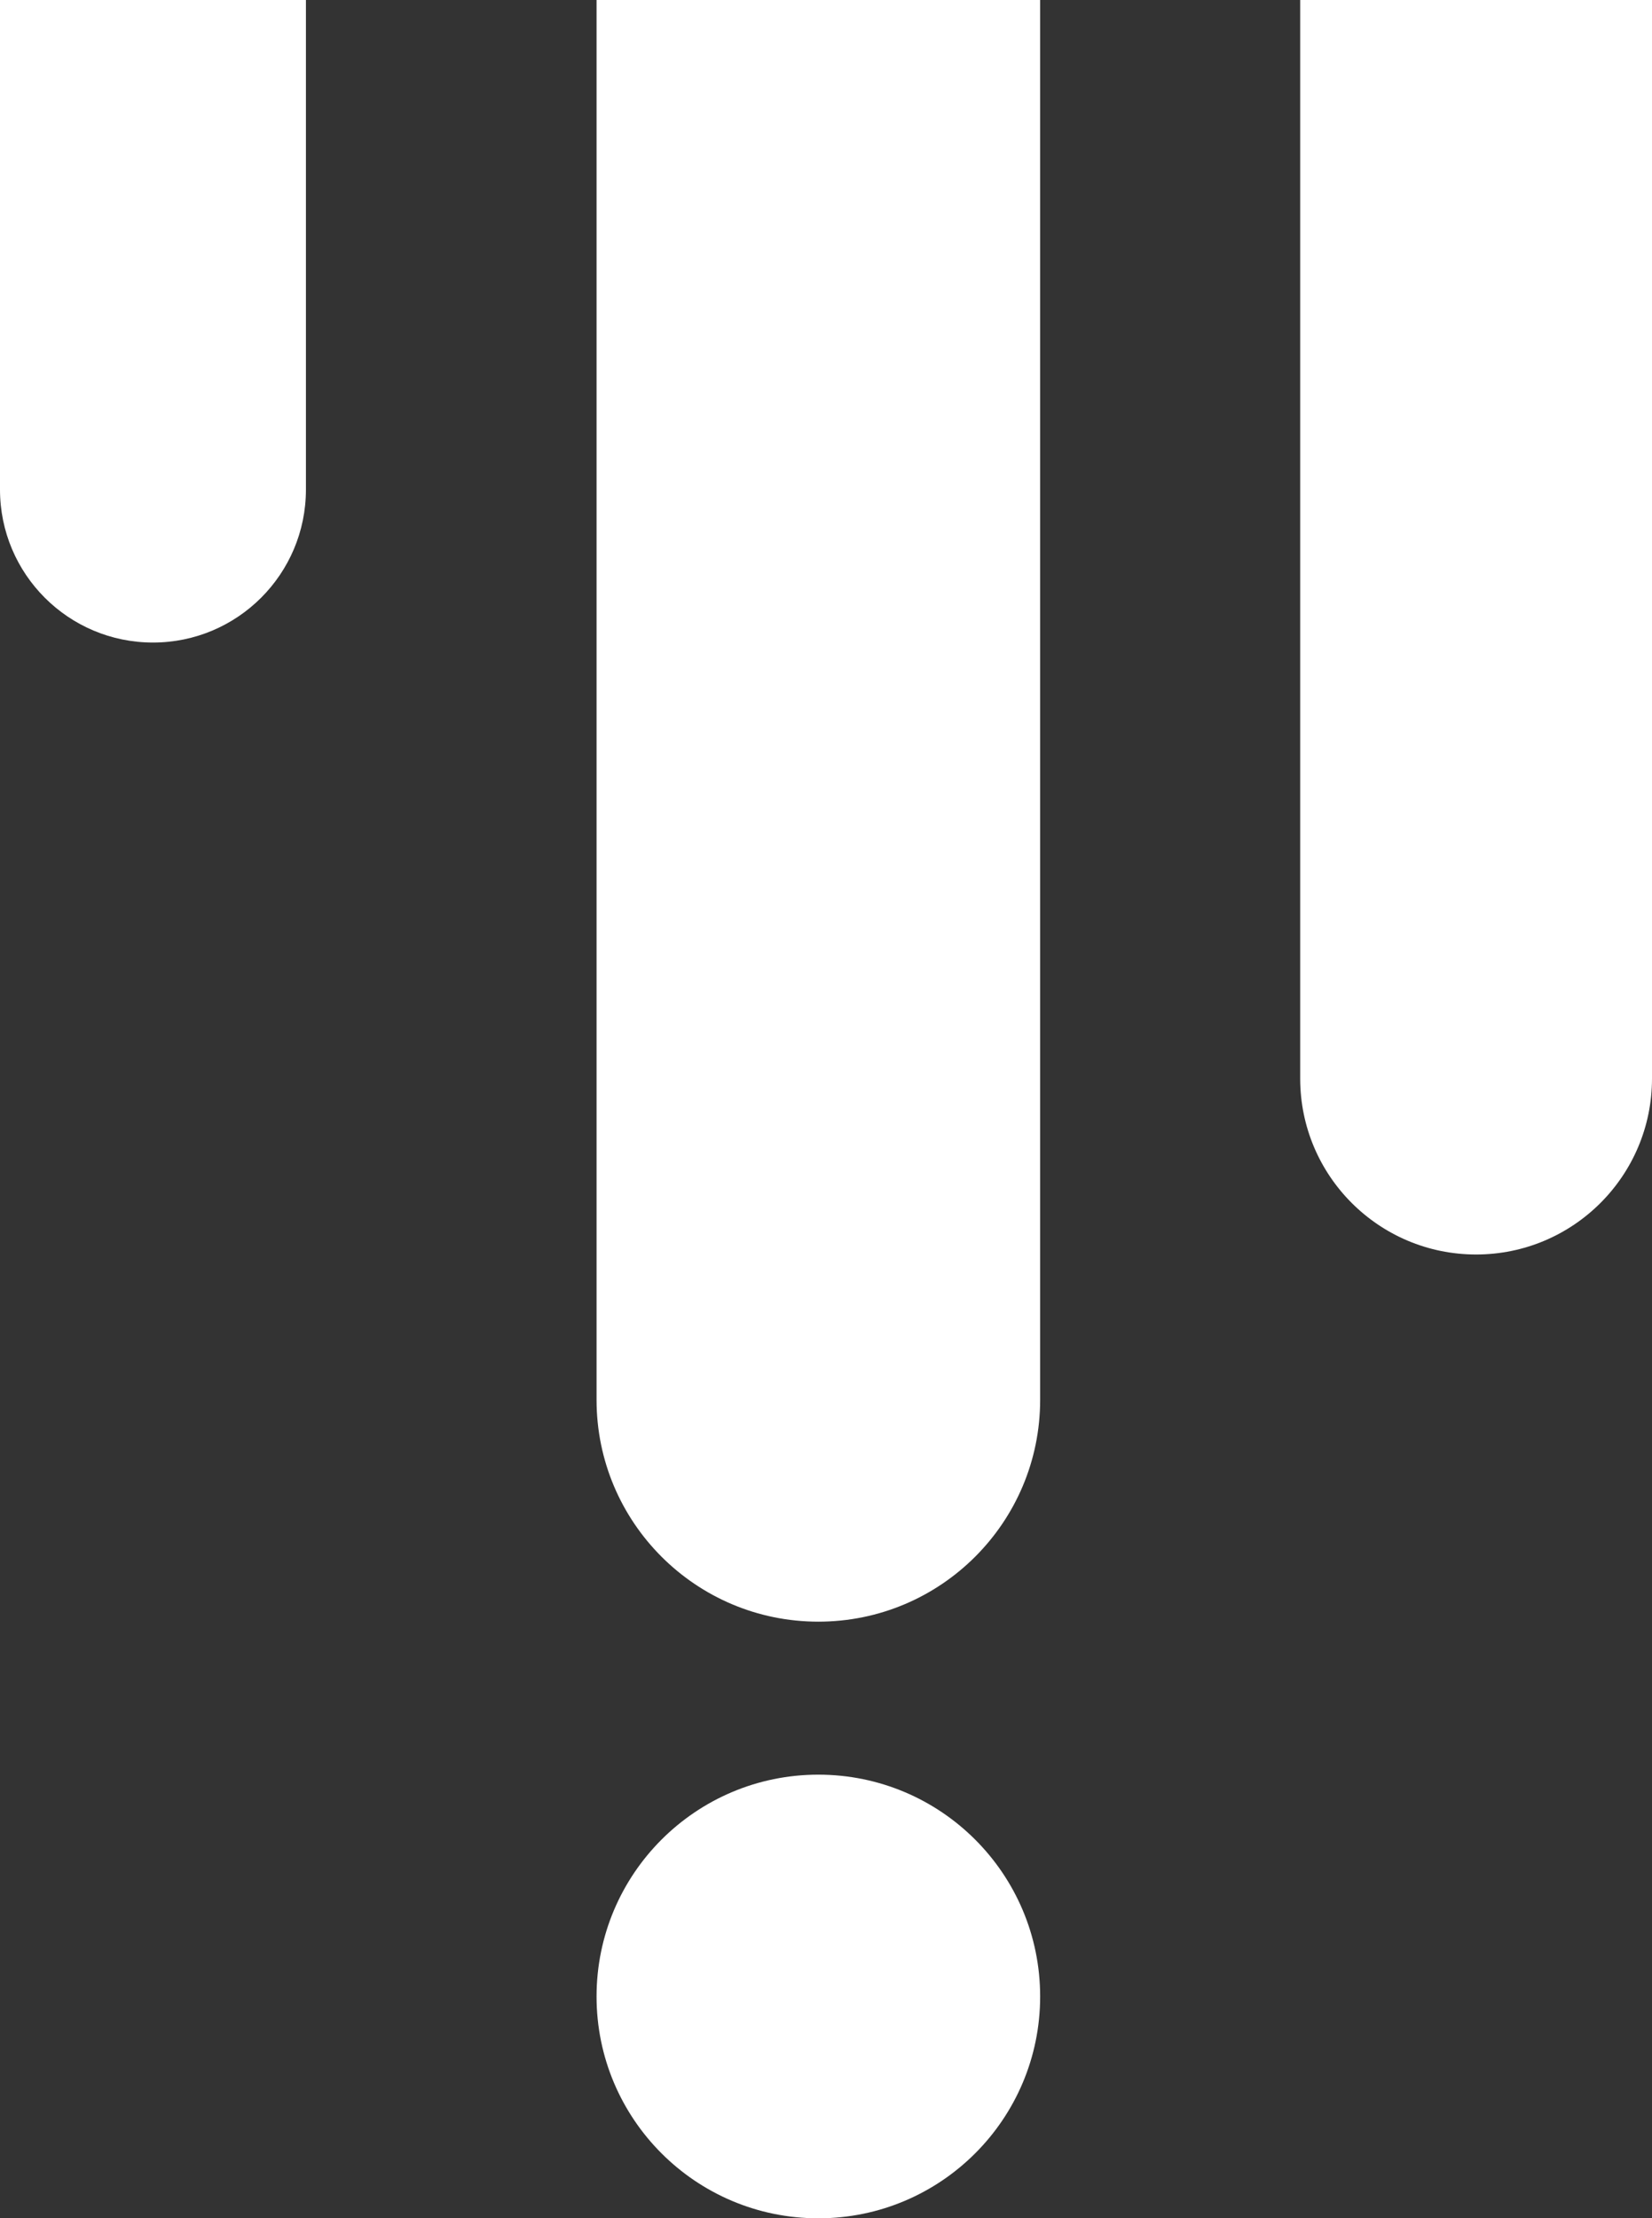
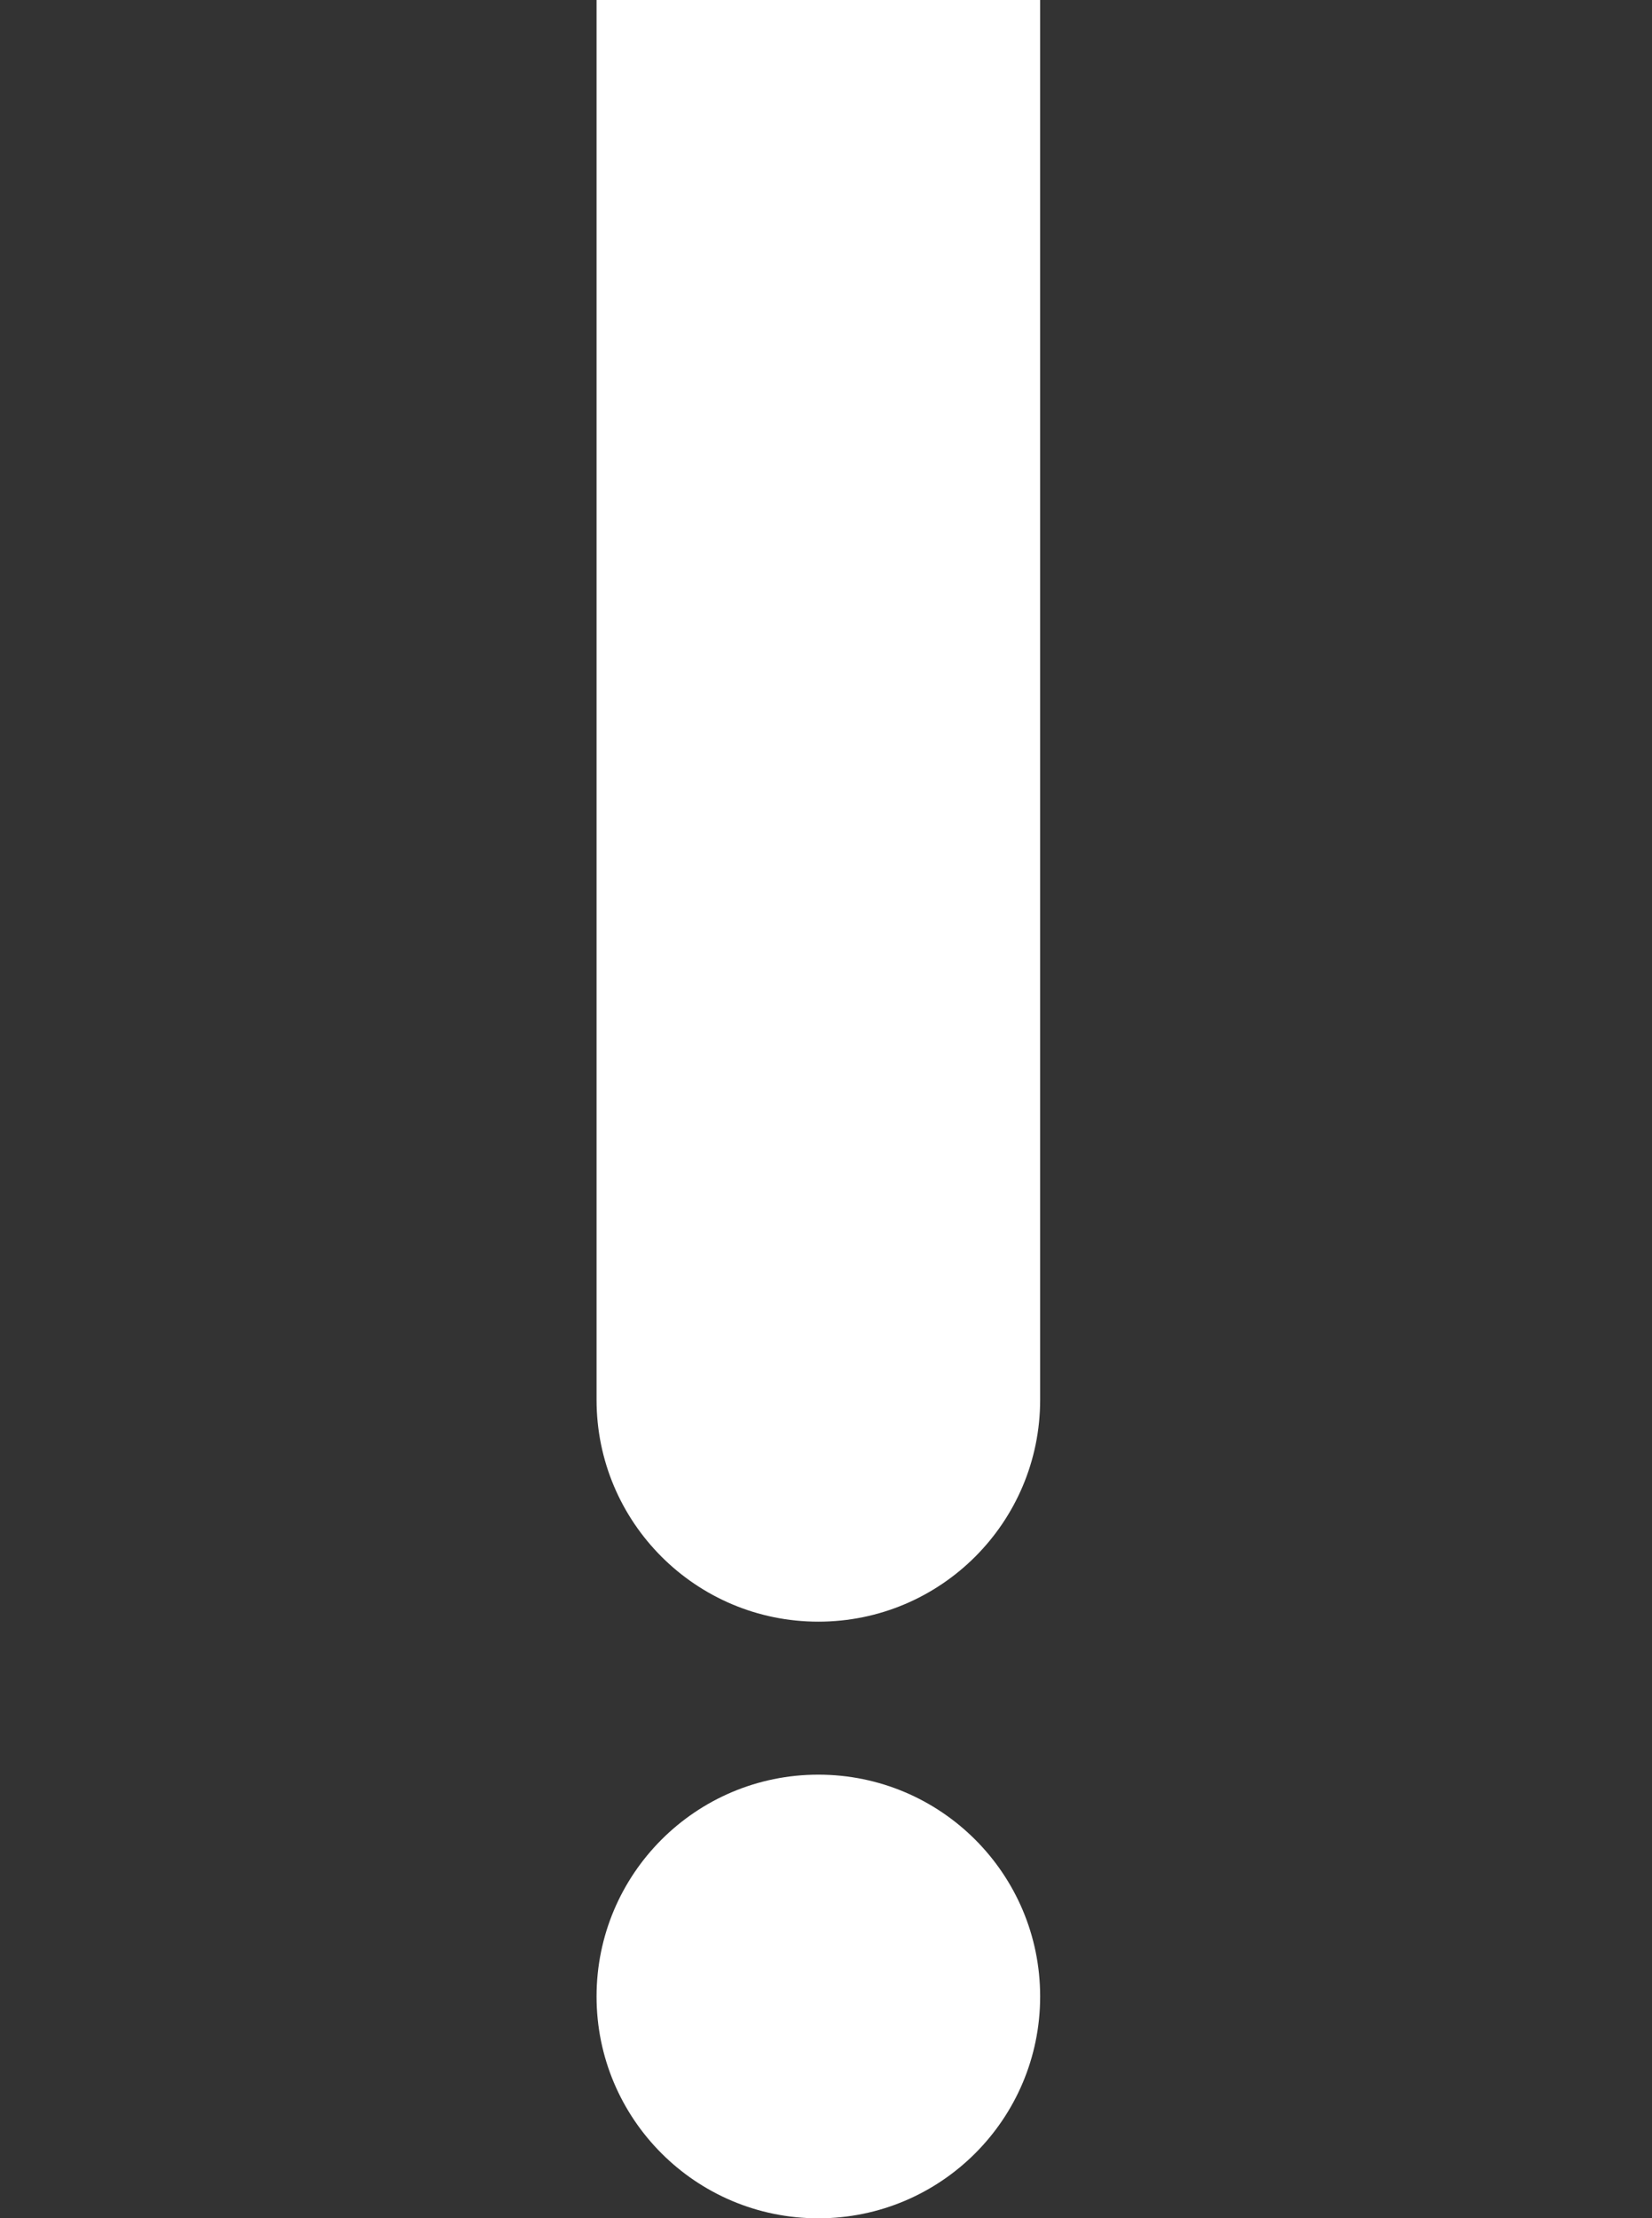
<svg xmlns="http://www.w3.org/2000/svg" width="108" height="145" viewBox="0 0 108 145" fill="none">
  <rect x="0" y="0" width="108" height="145" fill="#333333" stroke="none" />
-   <path d="M0 0H20V32C20 37.523 15.523 42 10 42V42C4.477 42 0 37.523 0 32V0Z" fill="white" />
  <path d="M39 0H68V91.5C68 99.508 61.508 106 53.5 106V106C45.492 106 39 99.508 39 91.5V0Z" fill="white" />
-   <path d="M85 0H108V70.5C108 76.851 102.851 82 96.5 82V82C90.149 82 85 76.851 85 70.5V0Z" fill="white" />
  <circle cx="53.5" cy="130.5" r="14.5" fill="white" />
</svg>